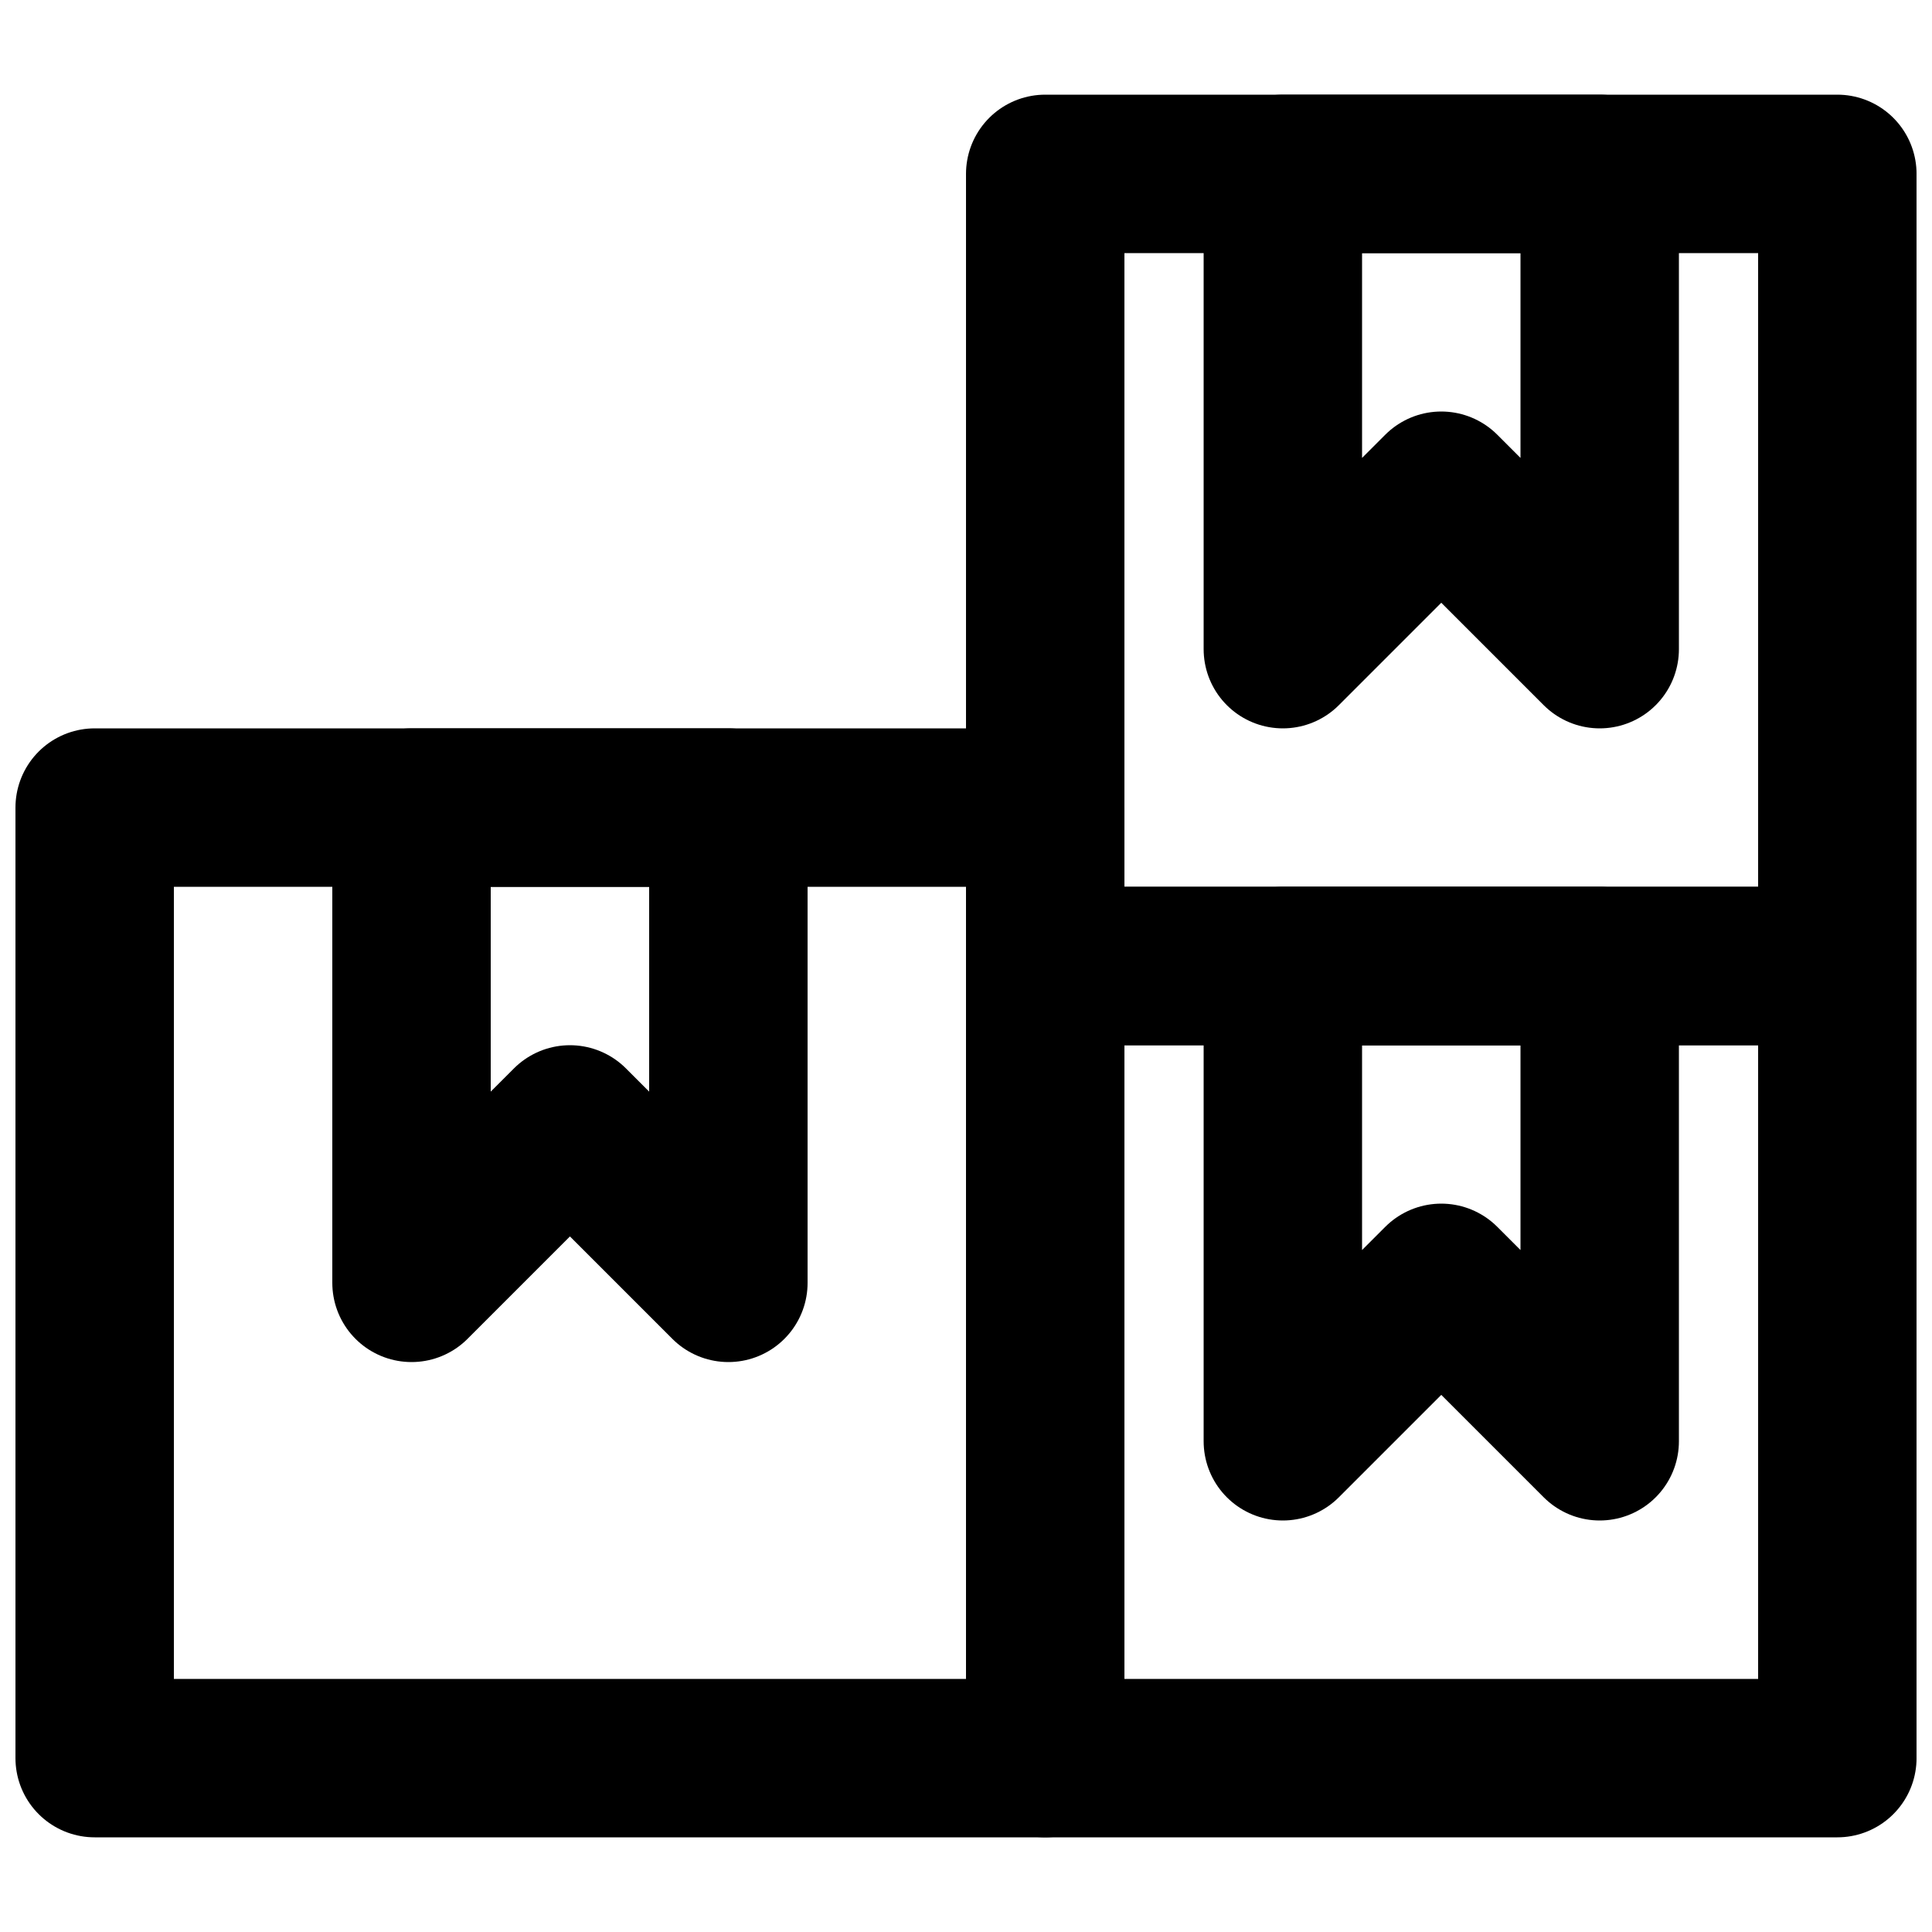
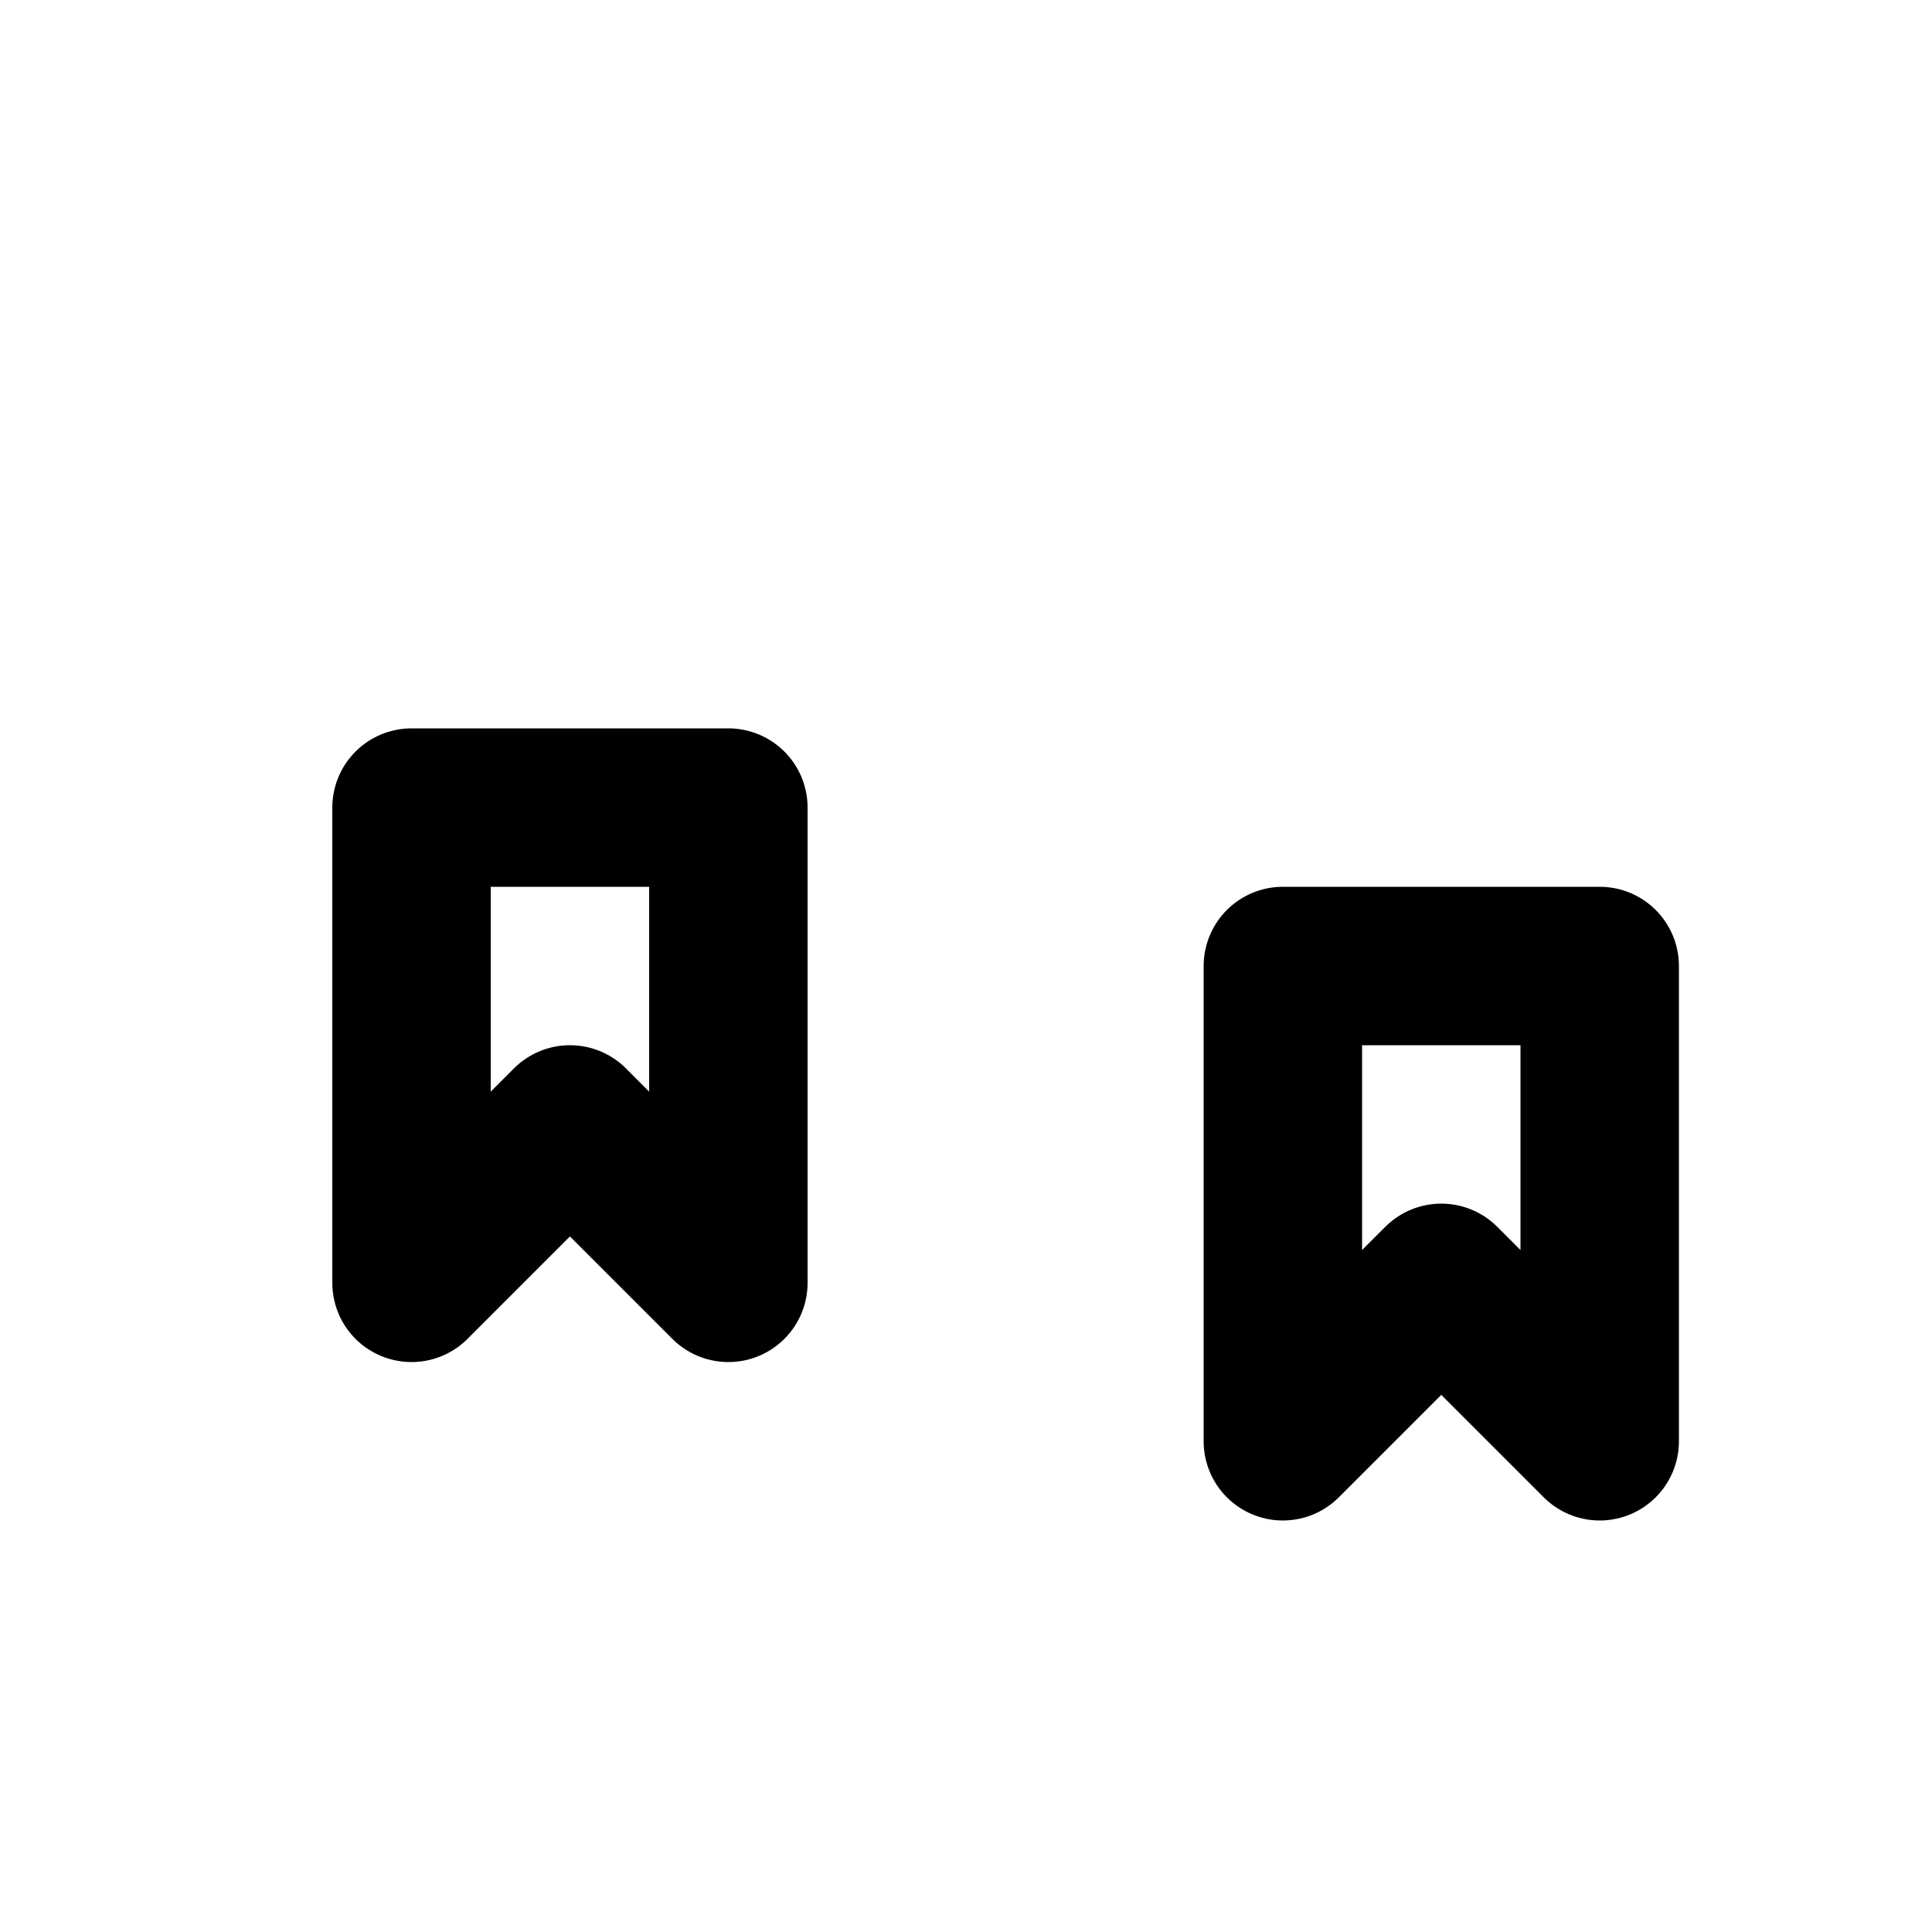
<svg xmlns="http://www.w3.org/2000/svg" width="800px" height="800px" version="1.1" viewBox="144 144 512 512">
  <defs>
    <clipPath id="c">
-       <path d="m148.09 337h293.91v294h-293.91z" />
-     </clipPath>
+       </clipPath>
    <clipPath id="b">
      <path d="m400 379h251.9v252h-251.9z" />
    </clipPath>
    <clipPath id="a">
-       <path d="m400 169h251.9v252h-251.9z" />
-     </clipPath>
+       </clipPath>
  </defs>
  <path transform="matrix(20.992 0 0 20.992 169.09 190.08)" d="m8 14-2-2-2 2v-6h4zm0 0" fill="none" stroke="#000000" stroke-linecap="round" stroke-linejoin="round" stroke-width="2" />
  <g clip-path="url(#c)">
    <path transform="matrix(20.992 0 0 20.992 169.09 190.08)" d="m5.9074e-6 20h12v-12h-12zm0 0" fill="none" stroke="#000000" stroke-linecap="round" stroke-linejoin="round" stroke-width="2" />
  </g>
  <path transform="matrix(20.992 0 0 20.992 169.09 190.08)" d="m19 16-2-2-2 2v-6h4zm0 0" fill="none" stroke="#000000" stroke-linecap="round" stroke-linejoin="round" stroke-width="2" />
  <g clip-path="url(#b)">
-     <path transform="matrix(20.992 0 0 20.992 169.09 190.08)" d="m12 20h10v-10h-10zm0 0" fill="none" stroke="#000000" stroke-linecap="round" stroke-linejoin="round" stroke-width="2" />
-   </g>
-   <path transform="matrix(20.992 0 0 20.992 169.09 190.08)" d="m19 6-2-2-2 2v-6h4zm0 0" fill="none" stroke="#000000" stroke-linecap="round" stroke-linejoin="round" stroke-width="2" />
+     </g>
  <g clip-path="url(#a)">
    <path transform="matrix(20.992 0 0 20.992 169.09 190.08)" d="m12 10h10v-10h-10zm0 0" fill="none" stroke="#000000" stroke-linecap="round" stroke-linejoin="round" stroke-width="2" />
  </g>
</svg>